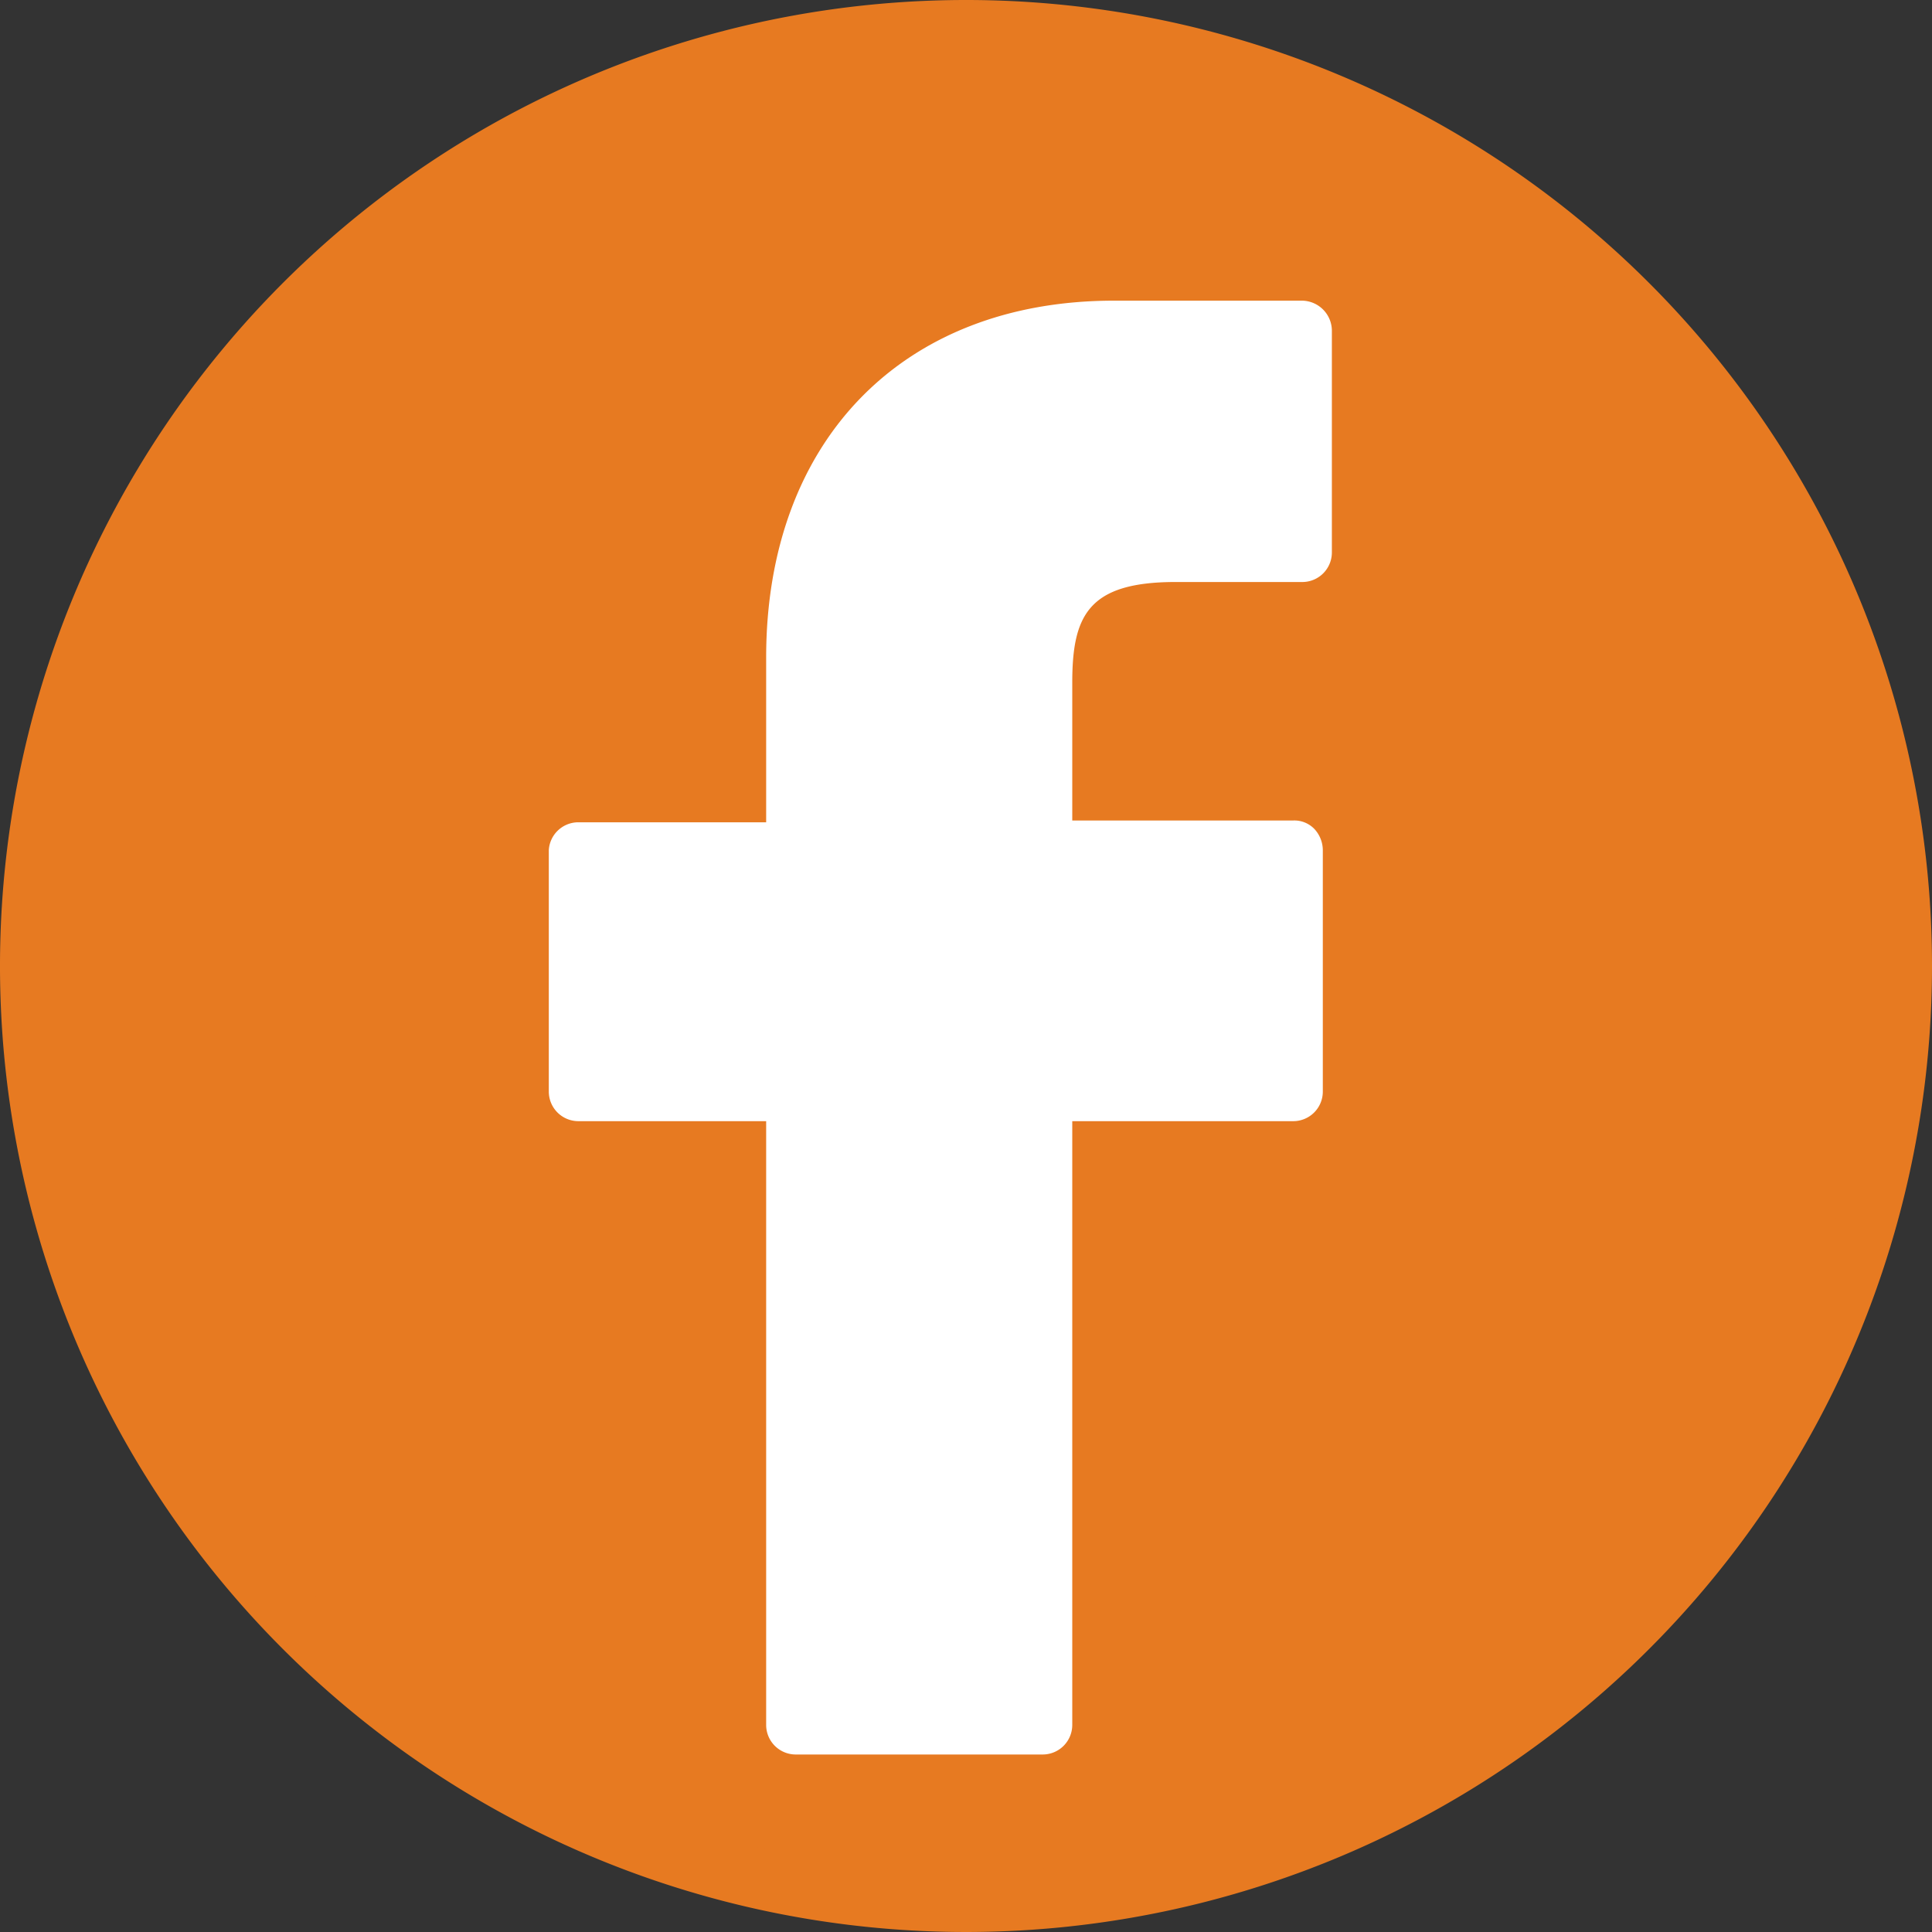
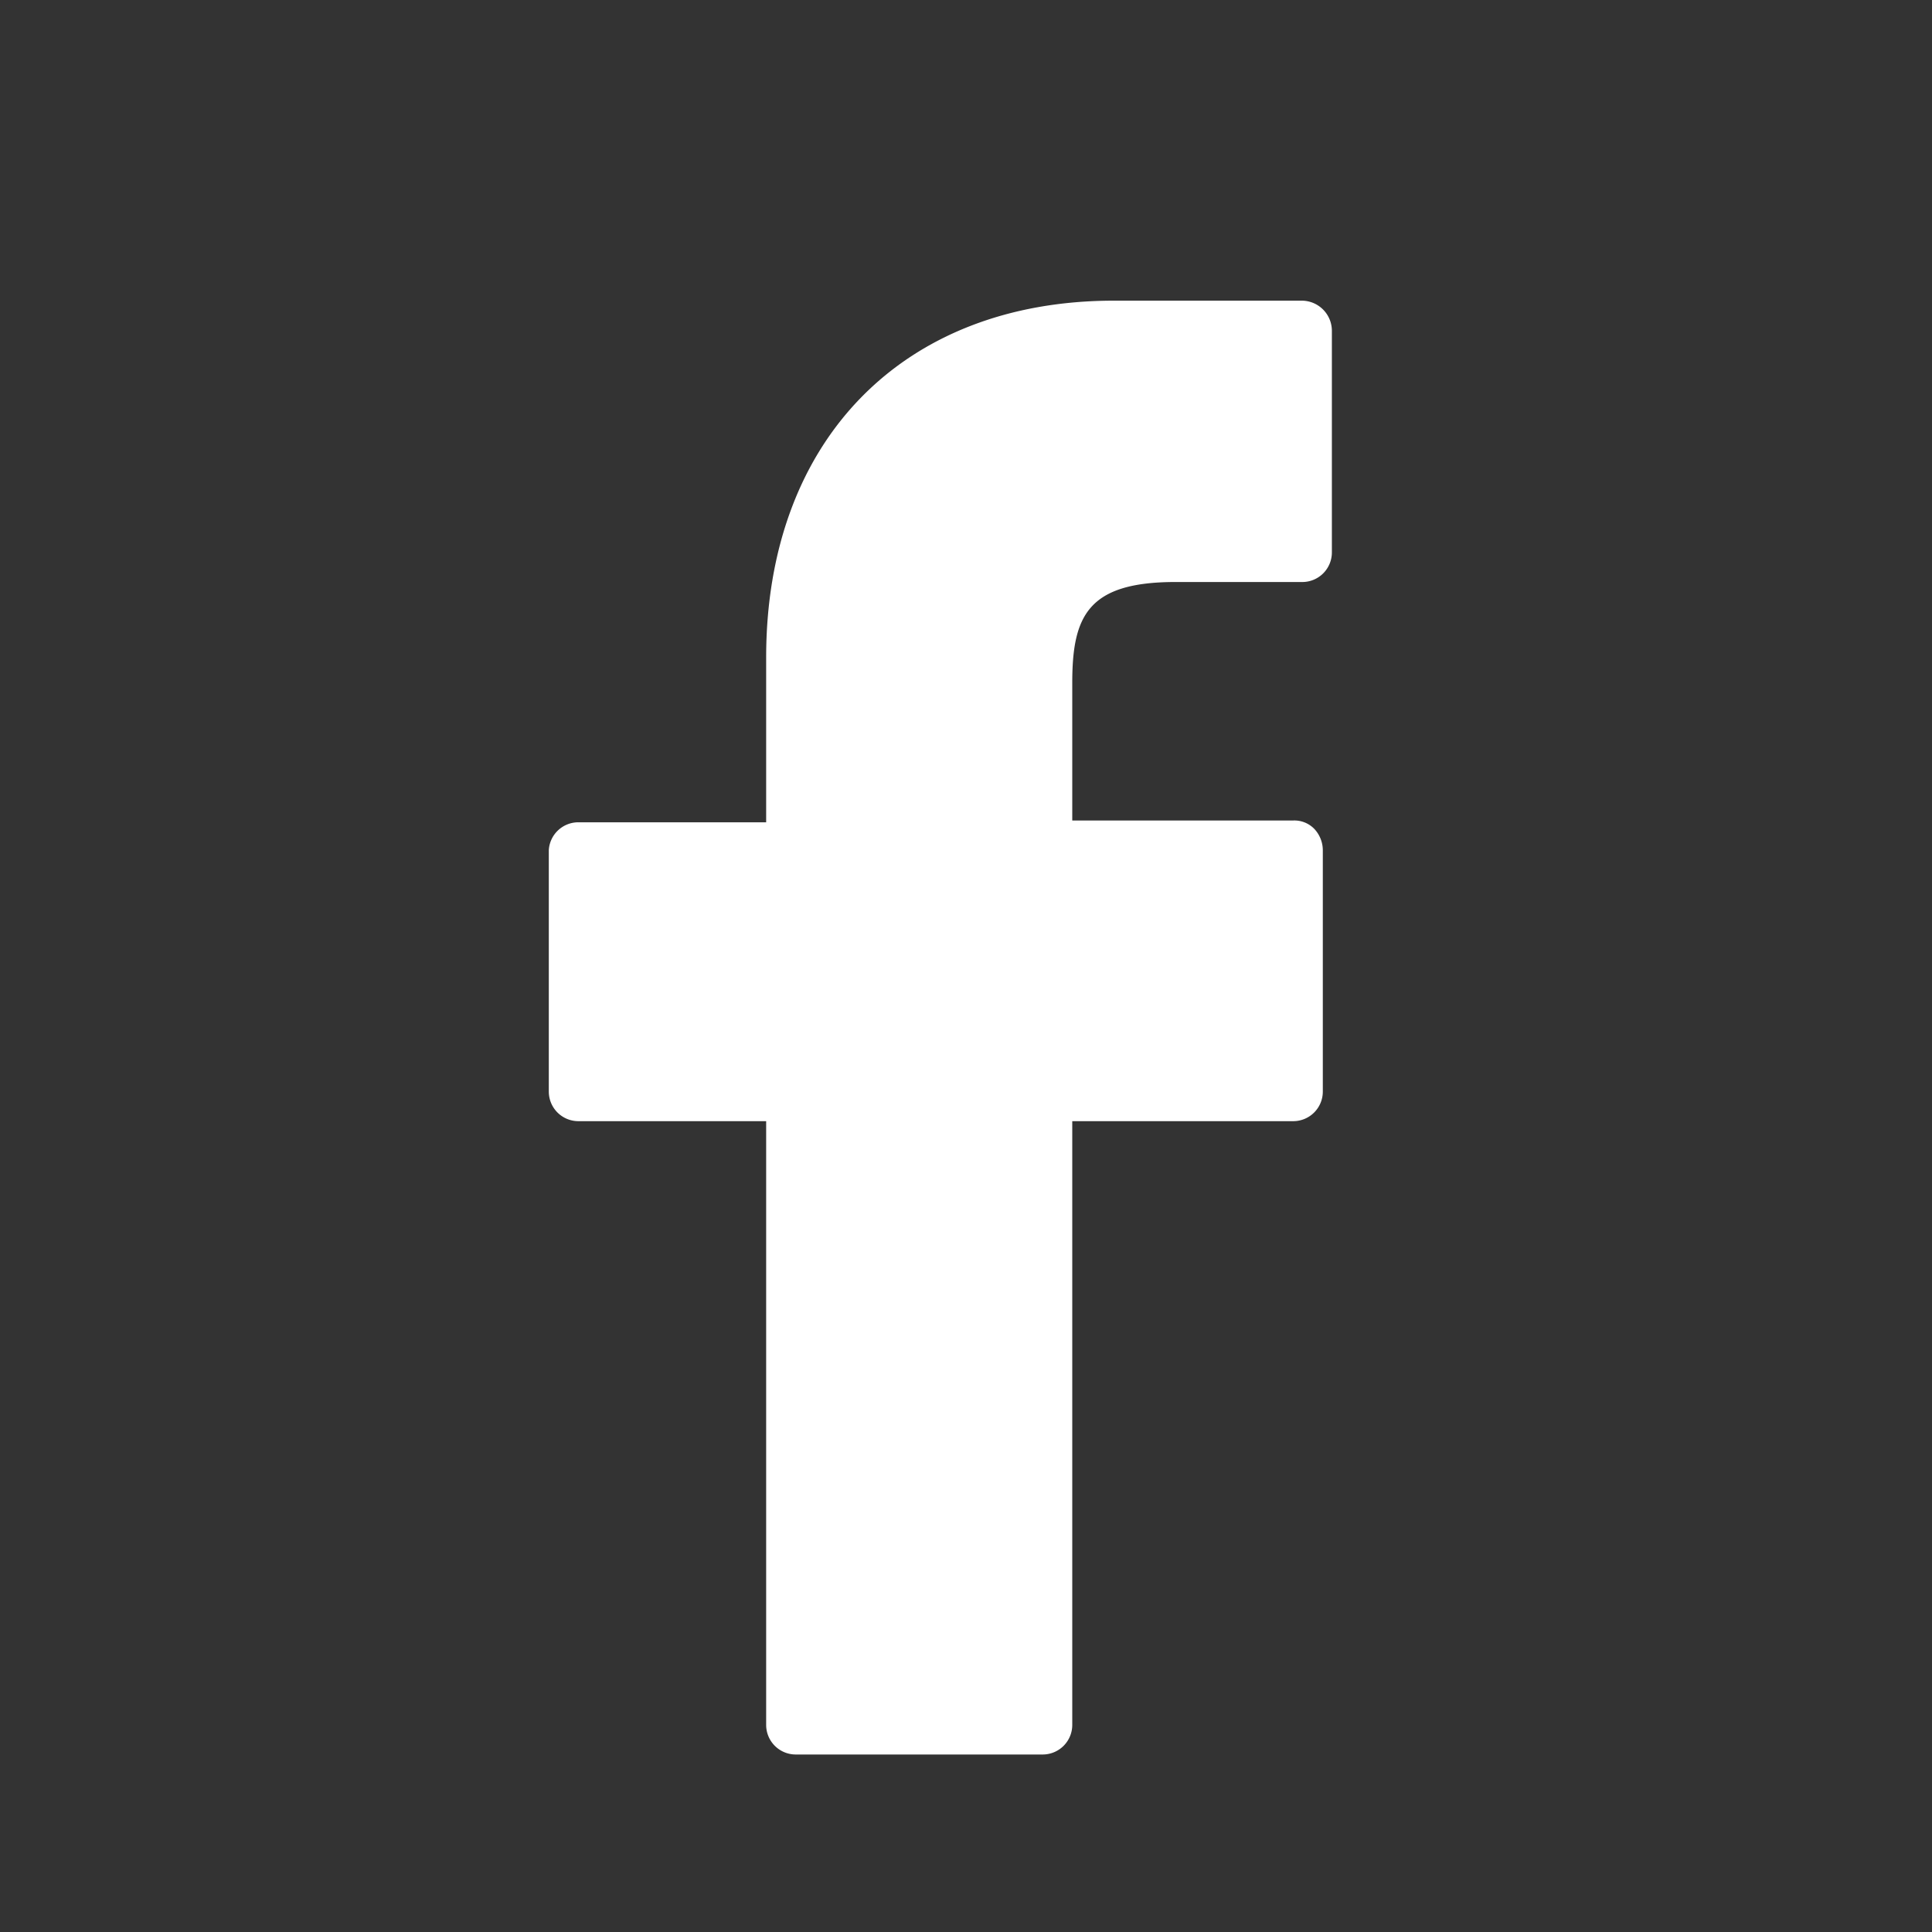
<svg xmlns="http://www.w3.org/2000/svg" id="Ebene_1" data-name="Ebene 1" viewBox="0 0 32 32">
  <rect x="0" y="0" width="32" height="32" fill="#333333" stroke="none" />
  <defs>
    <style>.cls-1{fill:#e77a21;stroke:#e77a21;}.cls-2{fill:#fff;}</style>
  </defs>
-   <path class="cls-1" d="M32.41,16.92a15.5,15.5,0,1,1-15.5-15.5A15.5,15.5,0,0,1,32.41,16.92Z" transform="translate(-0.91 -0.92)" />
  <path class="cls-2" d="M22.48,5.9H19.36c-3.5,0-5.76,2.32-5.76,5.91v2.73H10.47A.49.49,0,0,0,10,15v4a.49.49,0,0,0,.49.49H13.6v10a.49.49,0,0,0,.49.49h4.09a.49.49,0,0,0,.49-.49v-10h3.66a.49.49,0,0,0,.49-.49V15a.52.52,0,0,0-.14-.35.46.46,0,0,0-.35-.14H18.67V12.23c0-1.11.26-1.67,1.71-1.67h2.1a.49.49,0,0,0,.49-.49V6.39A.5.5,0,0,0,22.48,5.9Z" transform="translate(-0.91 -0.92)" />
</svg>